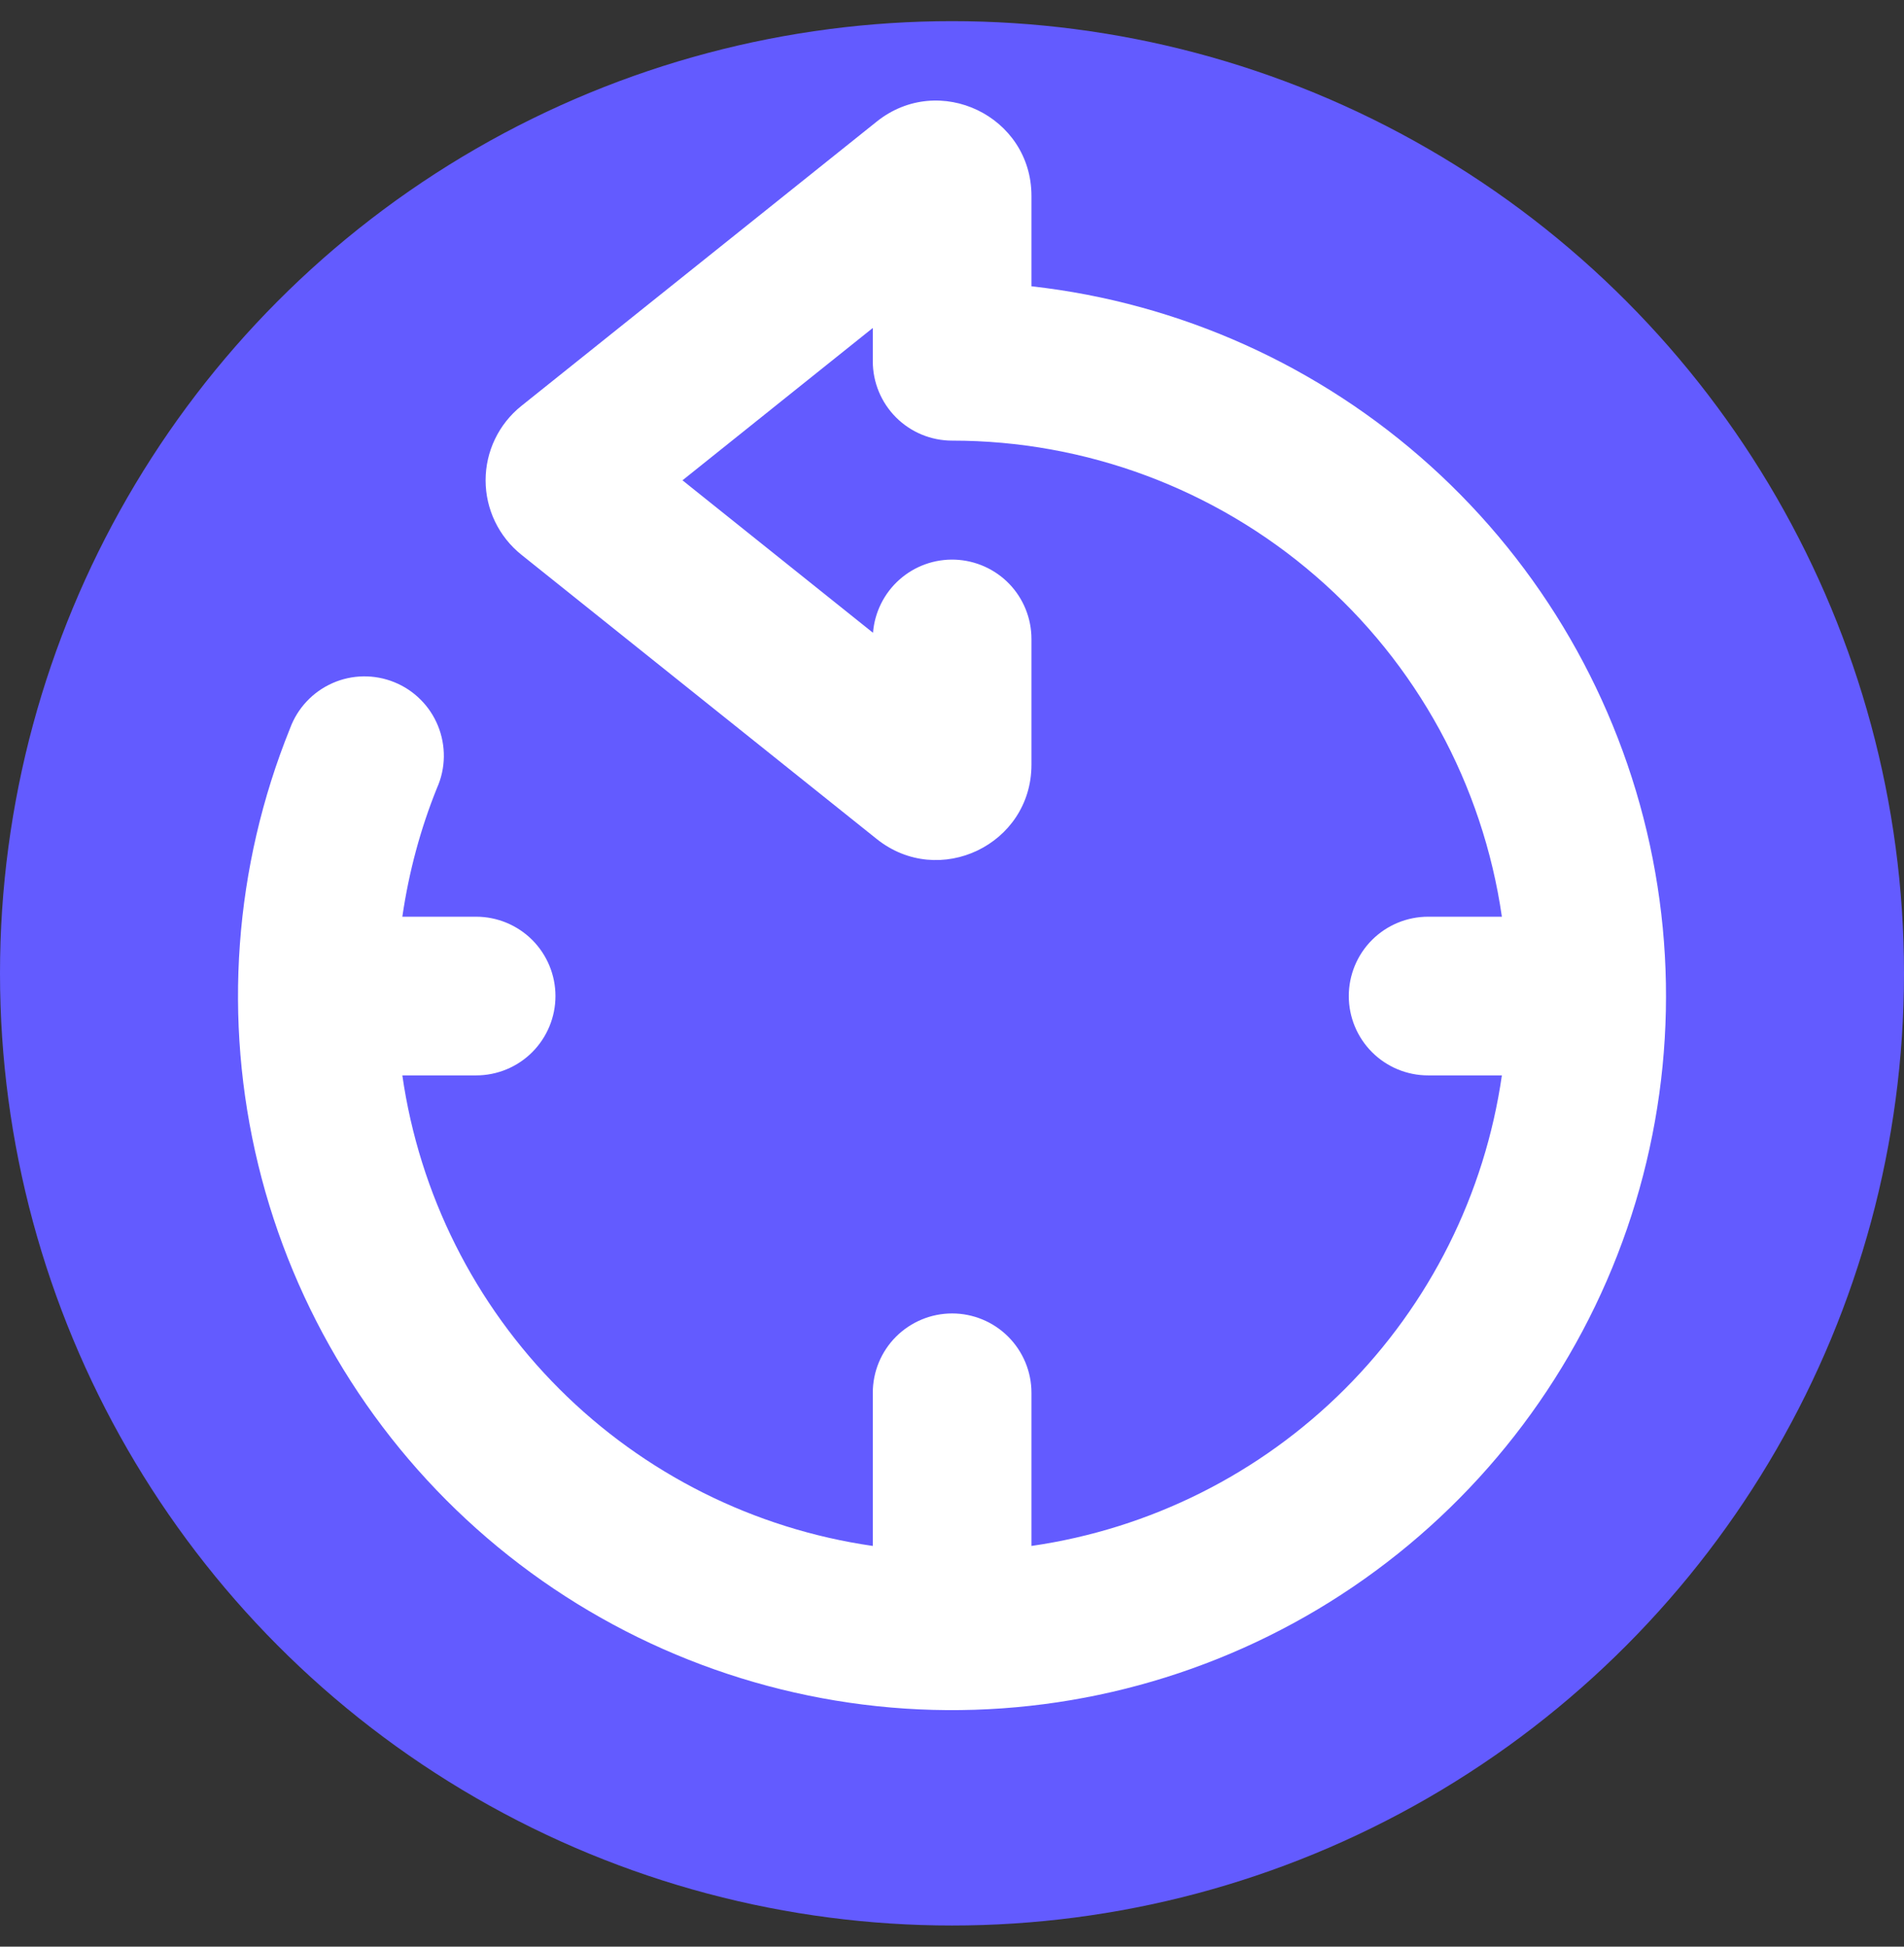
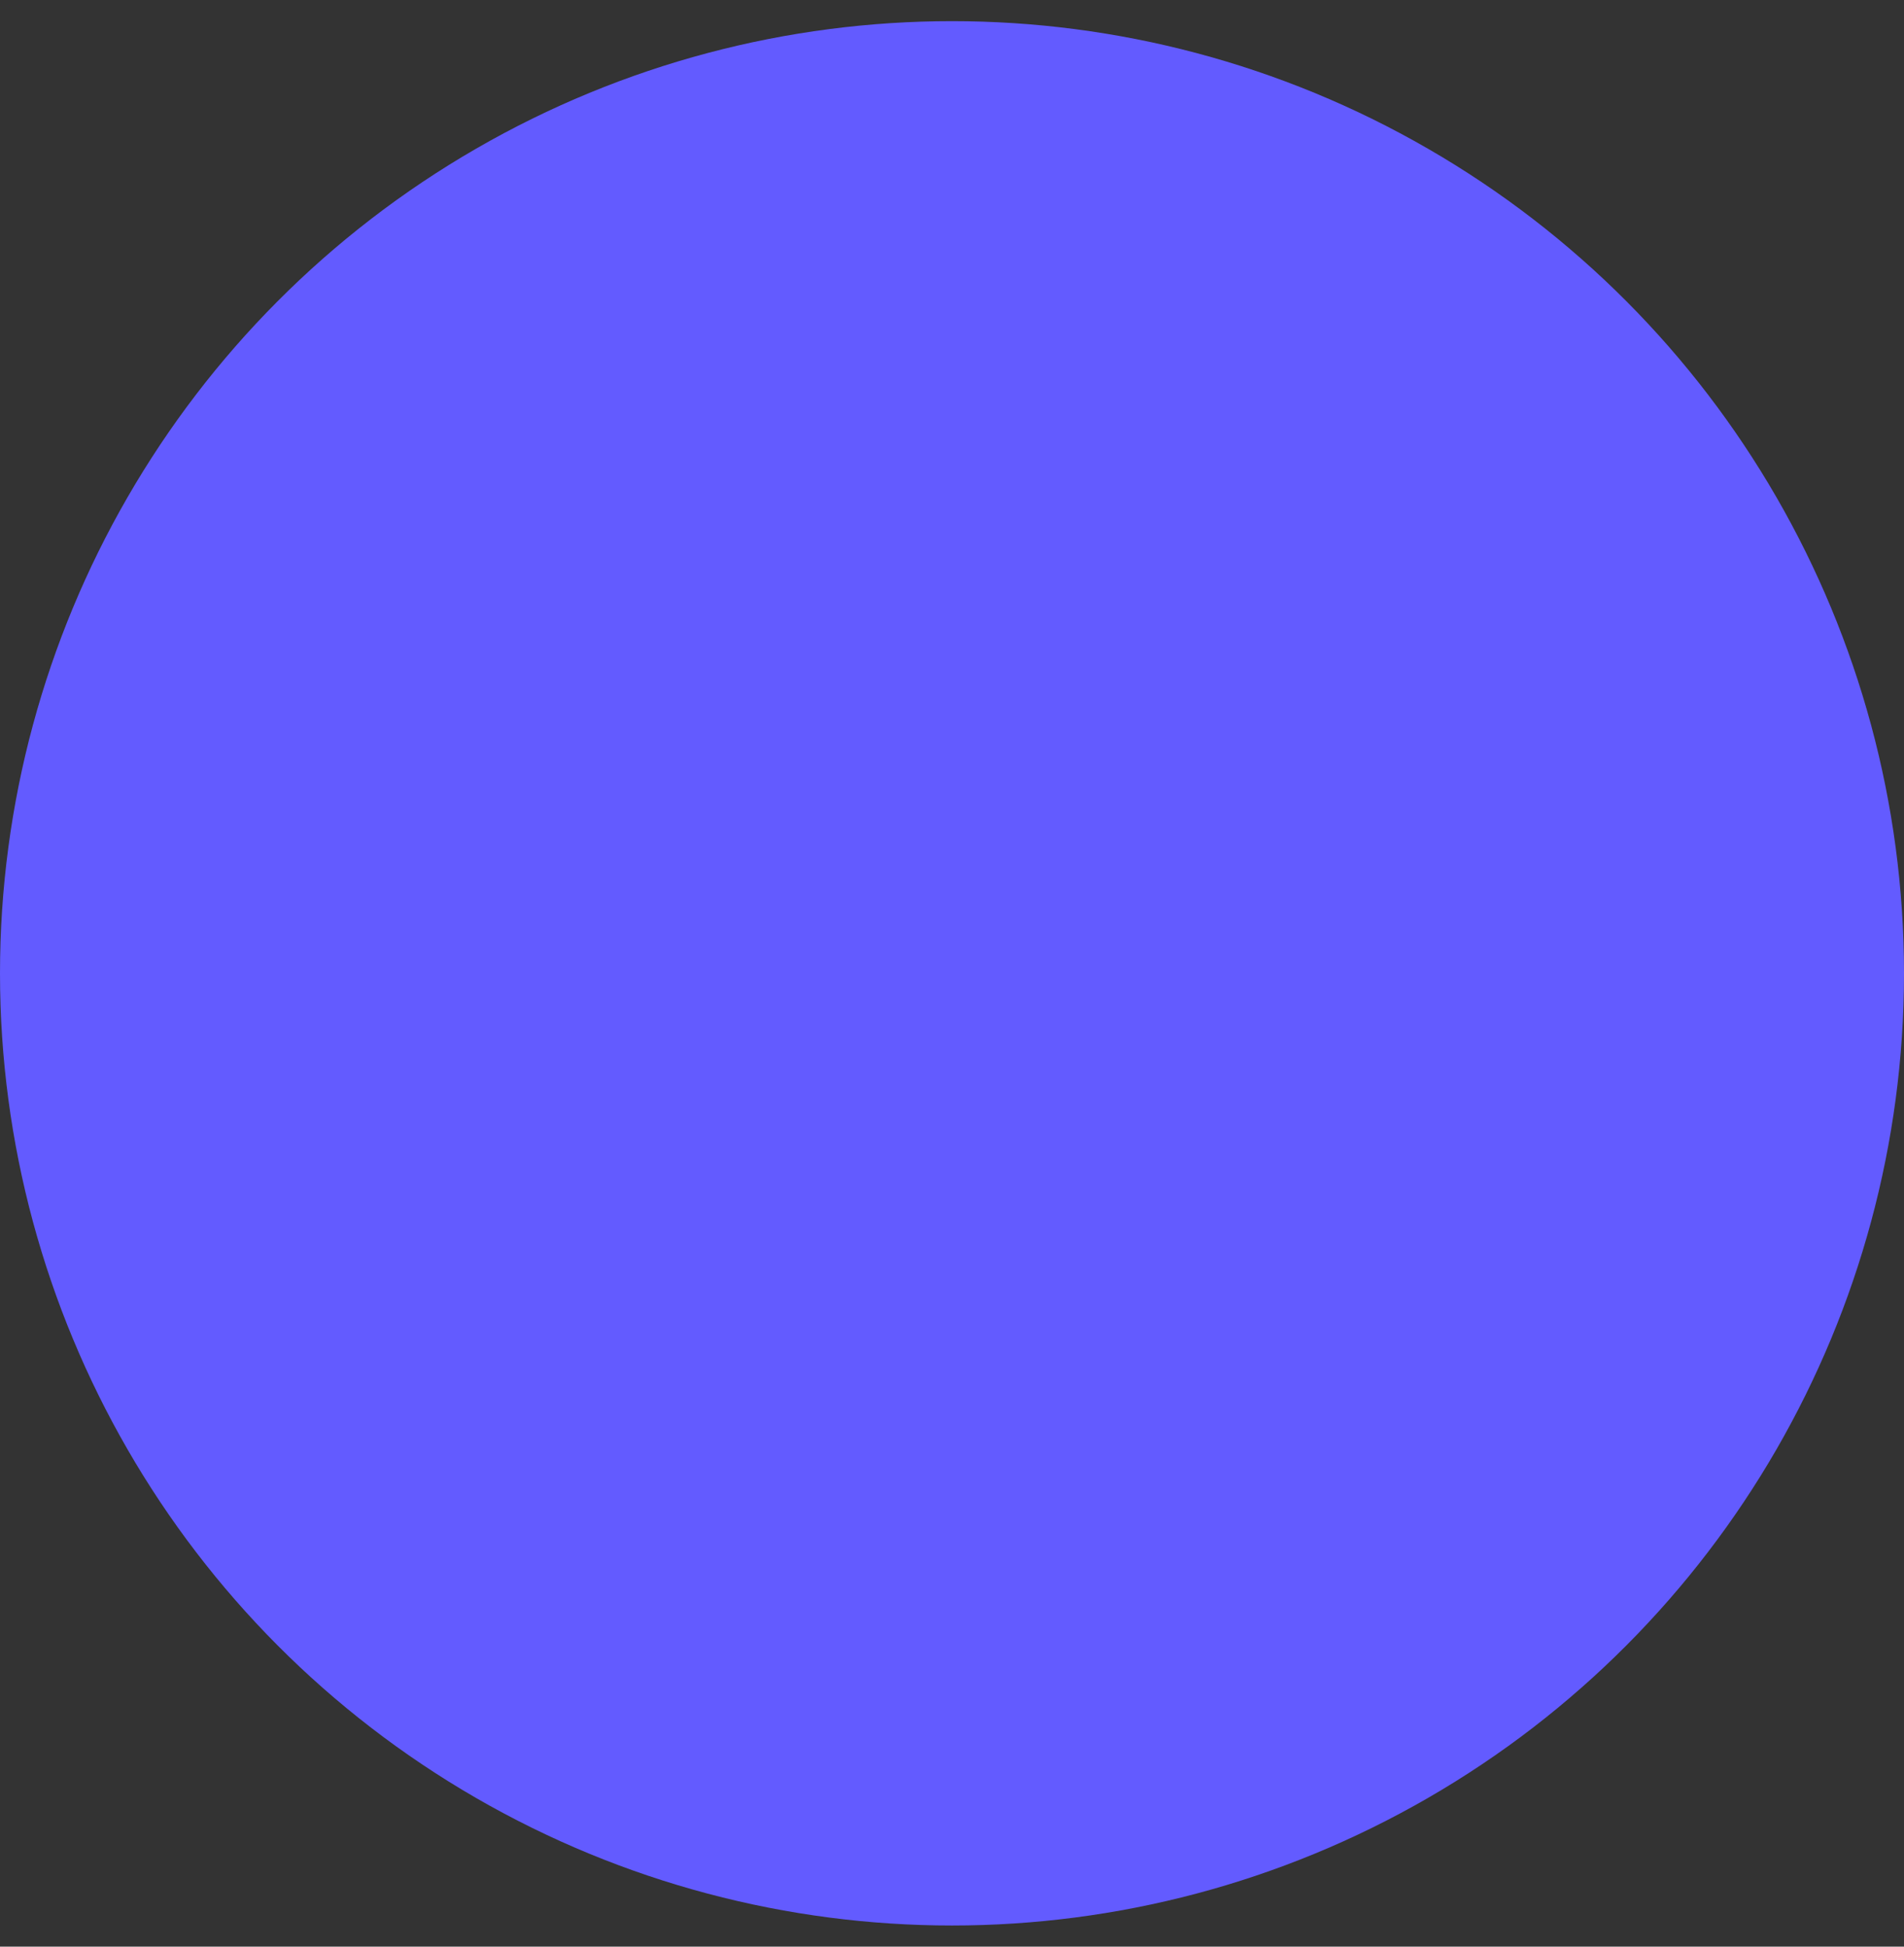
<svg xmlns="http://www.w3.org/2000/svg" width="45" height="46" viewBox="0 0 45 46" fill="none">
  <rect x="0" y="0" width="45" height="46" fill="#333333" stroke="none" />
  <circle cx="22.5" cy="23" r="22.5" fill="#635BFF" />
-   <path d="M12.321 9.593C12.058 9.804 11.845 10.071 11.699 10.375C11.553 10.679 11.477 11.012 11.477 11.35C11.477 11.687 11.553 12.02 11.699 12.324C11.845 12.628 12.058 12.896 12.321 13.107L20.721 19.826C22.195 21.004 24.378 19.958 24.378 18.07V15.1C24.378 14.615 24.191 14.149 23.855 13.799C23.519 13.45 23.06 13.244 22.576 13.225C22.091 13.206 21.619 13.375 21.256 13.698C20.894 14.02 20.671 14.47 20.633 14.953L16.13 11.35L20.628 7.75V8.537C20.628 9.034 20.825 9.511 21.177 9.863C21.529 10.215 22.005 10.412 22.503 10.412C25.659 10.411 28.711 11.548 31.097 13.614C33.484 15.681 35.045 18.538 35.496 21.662H33.753C33.255 21.662 32.779 21.86 32.427 22.211C32.075 22.563 31.878 23.04 31.878 23.537C31.878 24.034 32.075 24.511 32.427 24.863C32.779 25.215 33.255 25.412 33.753 25.412H35.496C35.092 28.218 33.791 30.817 31.786 32.821C29.782 34.825 27.183 36.127 24.378 36.531V32.912C24.378 32.415 24.18 31.938 23.828 31.586C23.477 31.235 23 31.037 22.503 31.037C22.005 31.037 21.529 31.235 21.177 31.586C20.825 31.938 20.628 32.415 20.628 32.912V36.531C17.822 36.127 15.223 34.825 13.219 32.821C11.215 30.817 9.913 28.218 9.509 25.412H11.253C11.75 25.412 12.227 25.215 12.579 24.863C12.93 24.511 13.128 24.034 13.128 23.537C13.128 23.04 12.93 22.563 12.579 22.211C12.227 21.86 11.75 21.662 11.253 21.662H9.509C9.665 20.597 9.939 19.581 10.33 18.615C10.432 18.386 10.486 18.138 10.49 17.887C10.493 17.635 10.447 17.386 10.352 17.153C10.258 16.921 10.118 16.709 9.94 16.532C9.763 16.354 9.551 16.214 9.318 16.12C9.086 16.026 8.836 15.979 8.585 15.983C8.334 15.987 8.086 16.041 7.857 16.143C7.627 16.245 7.42 16.391 7.248 16.575C7.076 16.758 6.943 16.973 6.856 17.209C5.531 20.485 5.268 24.094 6.104 27.528C6.94 30.961 8.833 34.046 11.516 36.346C14.198 38.646 17.536 40.046 21.056 40.349C24.577 40.651 28.104 39.84 31.14 38.031C34.175 36.222 36.566 33.505 37.975 30.264C39.385 27.023 39.741 23.422 38.994 19.968C38.247 16.514 36.434 13.382 33.812 11.013C31.189 8.644 27.89 7.158 24.378 6.765V4.63C24.378 2.743 22.195 1.695 20.721 2.873L12.321 9.593Z" fill="white" />
</svg>